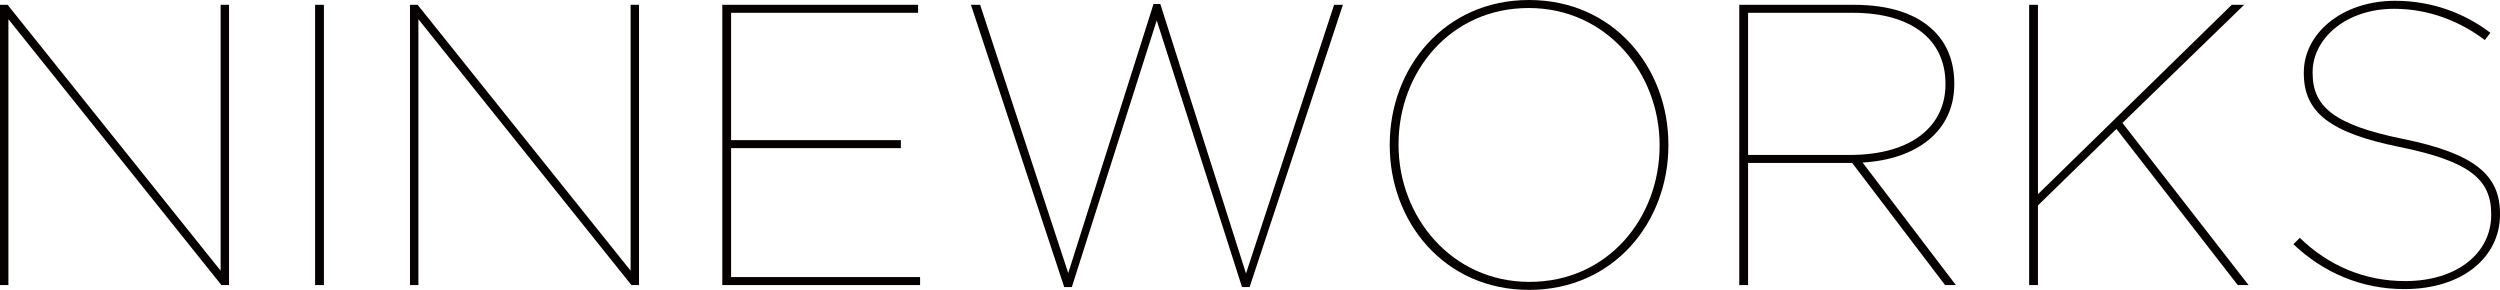
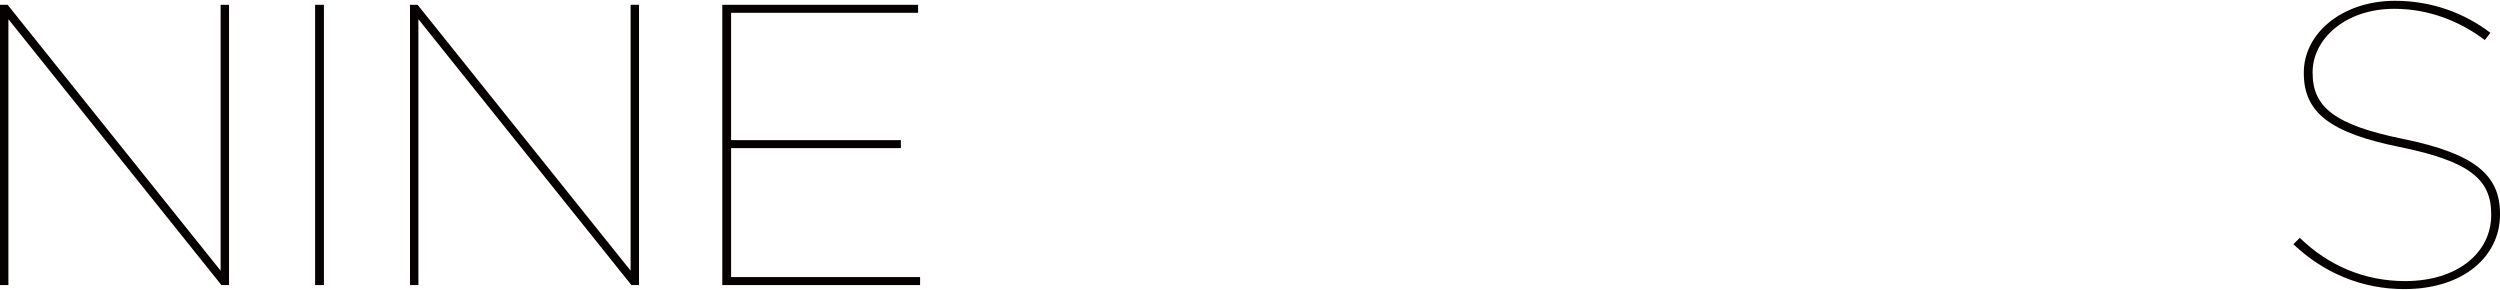
<svg xmlns="http://www.w3.org/2000/svg" version="1.1" id="レイヤー_1" x="0px" y="0px" width="377.66px" height="43.792px" viewBox="0 0 377.66 43.792" style="enable-background:new 0 0 377.66 43.792;" xml:space="preserve">
  <style type="text/css">
	.st0{fill:#050101;}
</style>
  <g>
    <path class="st0" d="M0,0.726h1.149l32.179,40.163V0.726h1.27v42.34h-1.149L1.27,2.903v40.163H0V0.726z" />
    <path class="st0" d="M47.601,0.726h1.331v42.34h-1.331V0.726z" />
    <path class="st0" d="M61.935,0.726h1.149l32.179,40.163V0.726h1.27v42.34h-1.149L63.205,2.903v40.163h-1.27V0.726z" />
    <path class="st0" d="M109.112,0.726h29.578v1.21h-28.247V21.17h25.646v1.21h-25.646v19.477h28.55v1.21h-29.88V0.726z" />
-     <path class="st0" d="M146.673,0.726h1.391l13.307,40.526l12.884-40.647h1.028l12.944,40.707l13.307-40.586h1.331l-14.093,42.643   h-1.149L174.738,3.085l-12.823,40.284h-1.149L146.673,0.726z" />
-     <path class="st0" d="M209.939,21.957v-0.121C209.939,10.283,218.164,0,230.987,0c12.823,0,21.049,10.283,21.049,21.836v0.121   c0,11.553-8.226,21.836-21.049,21.836C218.164,43.792,209.939,33.509,209.939,21.957z M250.706,22.017v-0.121   c0-10.827-7.984-20.686-19.779-20.686c-11.855,0-19.658,9.678-19.658,20.565v0.121c0,10.827,7.984,20.686,19.779,20.686   C242.903,42.582,250.706,32.905,250.706,22.017z" />
-     <path class="st0" d="M262.741,0.726h17.299c5.504,0,9.556,1.391,12.157,3.992c1.936,1.936,3.025,4.597,3.025,7.863v0.121   c0,7.137-5.686,11.371-13.851,11.855l14.093,18.509h-1.633l-14.033-18.448h-0.182h-15.545v18.448h-1.331V0.726z M279.374,23.408   c9.799,0,14.517-4.657,14.517-10.645v-0.121c0-6.714-5.202-10.706-13.972-10.706h-15.848v21.472H279.374z" />
-     <path class="st0" d="M306.531,0.726h1.331v28.61l29.275-28.61h1.875l-18.388,17.843l19.053,24.497h-1.633l-18.327-23.59   L307.862,31.03v12.037h-1.331V0.726z" />
    <path class="st0" d="M346.449,36.897l0.968-0.968c4.295,4.174,9.739,6.533,15.908,6.533c7.924,0,13.005-4.294,13.005-9.98V32.36   c0-5.202-3.145-7.984-13.851-10.162c-10.464-2.117-14.456-5.202-14.456-11.129v-0.121c0-5.928,5.807-10.827,13.791-10.827   c5.565,0,10.525,1.875,14.396,4.839l-0.847,1.089c-3.75-2.843-8.468-4.718-13.67-4.718c-7.44,0-12.339,4.597-12.339,9.557v0.121   c0,5.141,3.266,7.863,13.67,9.98c11.009,2.238,14.638,5.565,14.638,11.311v0.121c0,6.291-5.504,11.251-14.456,11.251   C356.732,43.671,350.986,41.191,346.449,36.897z" />
  </g>
</svg>